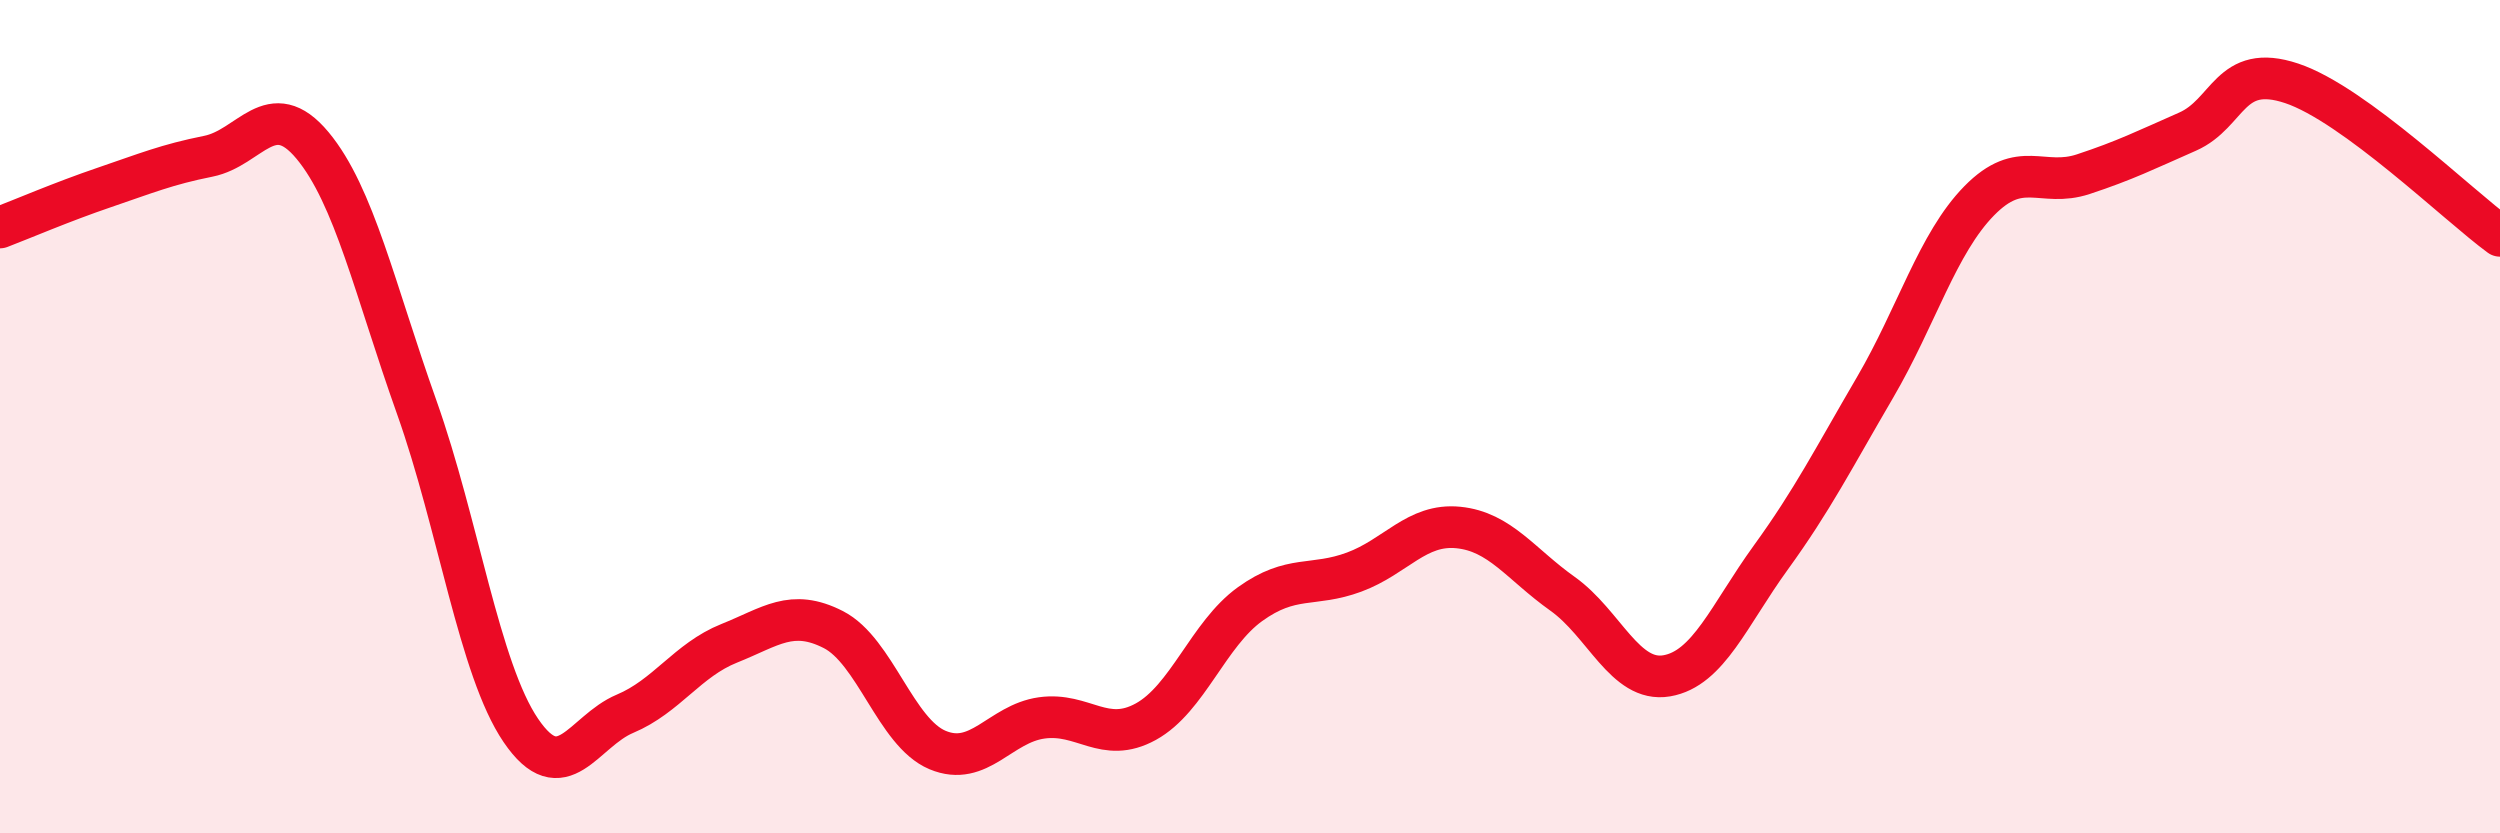
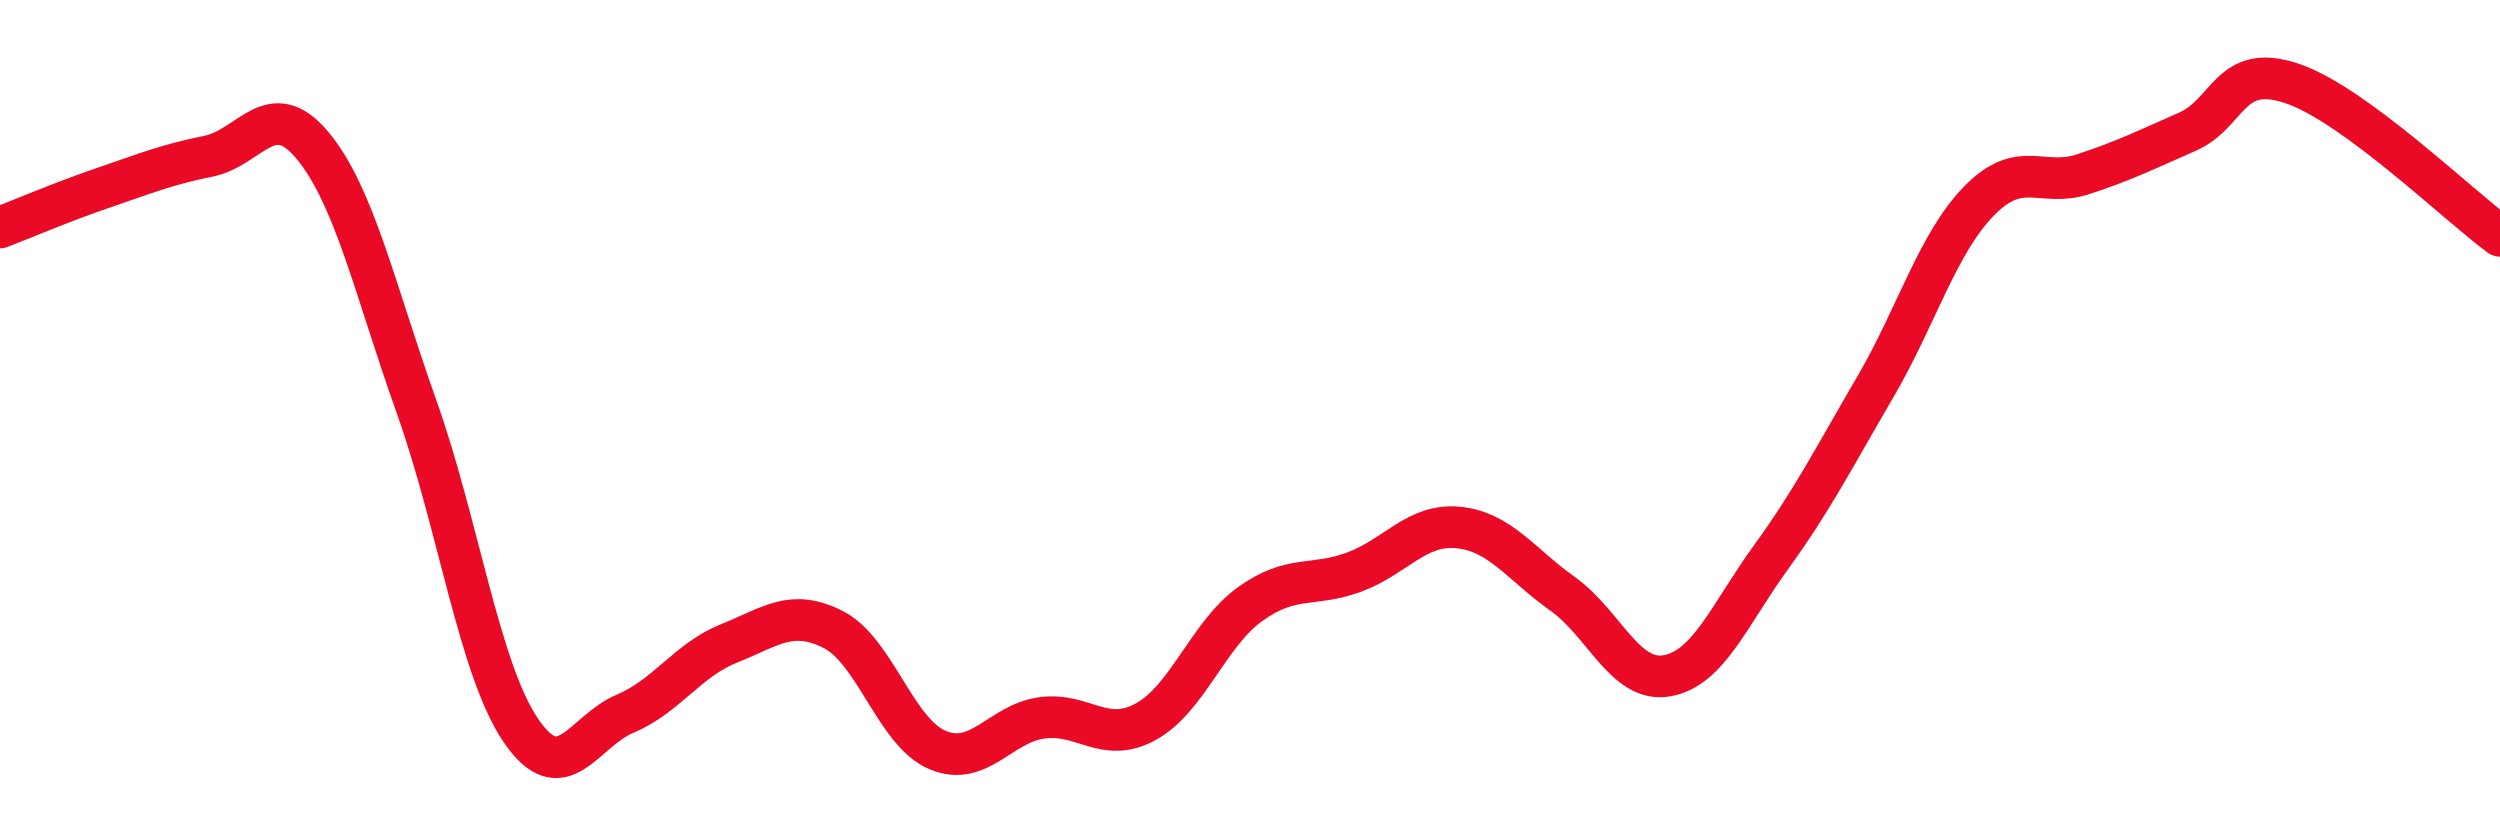
<svg xmlns="http://www.w3.org/2000/svg" width="60" height="20" viewBox="0 0 60 20">
-   <path d="M 0,5.46 C 0.5,5.27 1.5,4.84 2.5,4.5 C 3.5,4.16 4,3.95 5,3.75 C 6,3.55 6.5,2.29 7.5,3.49 C 8.5,4.69 9,6.96 10,9.77 C 11,12.58 11.5,16.06 12.5,17.53 C 13.5,19 14,17.55 15,17.13 C 16,16.71 16.5,15.84 17.5,15.44 C 18.5,15.04 19,14.6 20,15.11 C 21,15.62 21.5,17.58 22.5,18 C 23.5,18.42 24,17.37 25,17.23 C 26,17.09 26.5,17.87 27.5,17.32 C 28.5,16.77 29,15.22 30,14.5 C 31,13.78 31.5,14.1 32.5,13.73 C 33.5,13.36 34,12.56 35,12.66 C 36,12.76 36.5,13.54 37.5,14.25 C 38.5,14.96 39,16.39 40,16.22 C 41,16.05 41.5,14.76 42.5,13.38 C 43.5,12 44,11.01 45,9.3 C 46,7.59 46.5,5.84 47.5,4.82 C 48.5,3.8 49,4.51 50,4.18 C 51,3.85 51.5,3.6 52.5,3.16 C 53.5,2.72 53.5,1.5 55,2 C 56.5,2.5 59,4.93 60,5.66L60 20L0 20Z" fill="#EB0A25" opacity="0.1" stroke-linecap="round" stroke-linejoin="round" />
  <path d="M 0,5.46 C 0.5,5.27 1.5,4.84 2.5,4.5 C 3.5,4.16 4,3.95 5,3.75 C 6,3.55 6.5,2.29 7.5,3.49 C 8.5,4.69 9,6.96 10,9.77 C 11,12.58 11.5,16.06 12.5,17.53 C 13.5,19 14,17.55 15,17.13 C 16,16.71 16.5,15.84 17.5,15.44 C 18.5,15.04 19,14.6 20,15.11 C 21,15.62 21.5,17.58 22.5,18 C 23.5,18.42 24,17.37 25,17.23 C 26,17.09 26.5,17.87 27.5,17.32 C 28.5,16.77 29,15.22 30,14.5 C 31,13.78 31.5,14.1 32.5,13.73 C 33.5,13.36 34,12.56 35,12.66 C 36,12.76 36.5,13.54 37.5,14.25 C 38.5,14.96 39,16.39 40,16.22 C 41,16.05 41.5,14.76 42.5,13.38 C 43.5,12 44,11.01 45,9.3 C 46,7.59 46.5,5.84 47.5,4.82 C 48.5,3.8 49,4.51 50,4.18 C 51,3.85 51.5,3.6 52.5,3.16 C 53.5,2.72 53.5,1.5 55,2 C 56.5,2.5 59,4.93 60,5.66" stroke="#EB0A25" stroke-width="1" fill="none" stroke-linecap="round" stroke-linejoin="round" />
</svg>